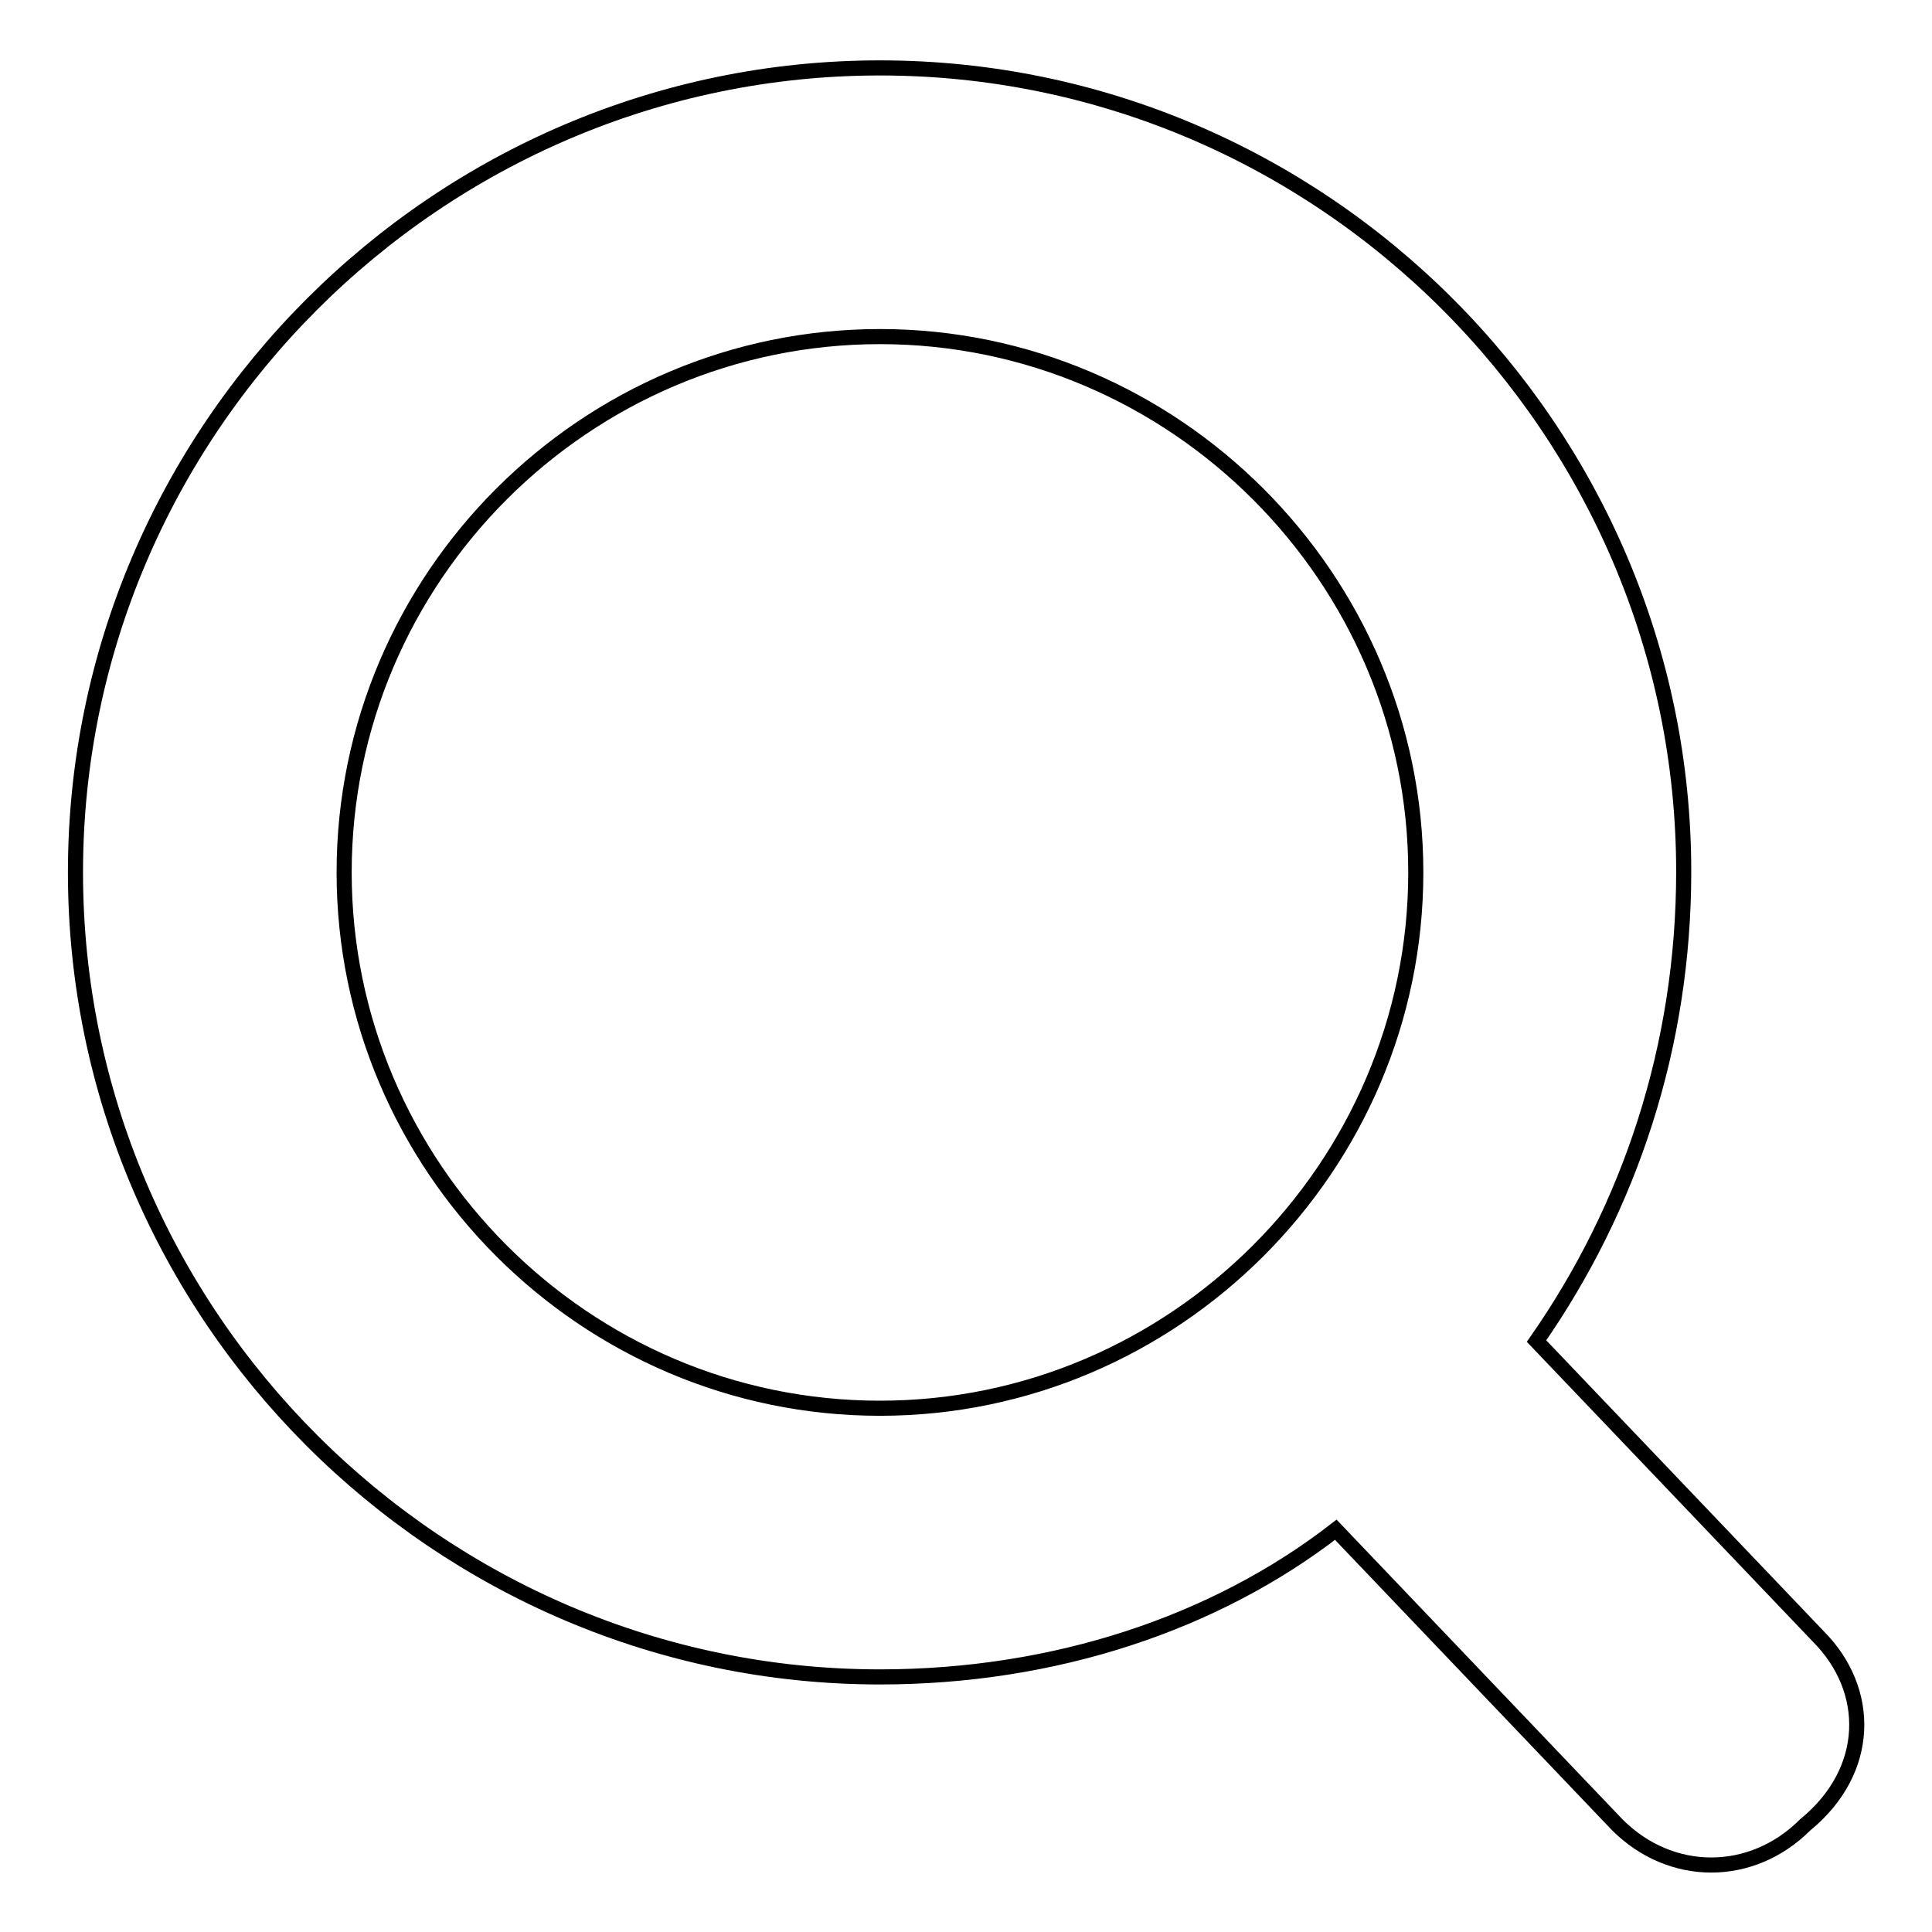
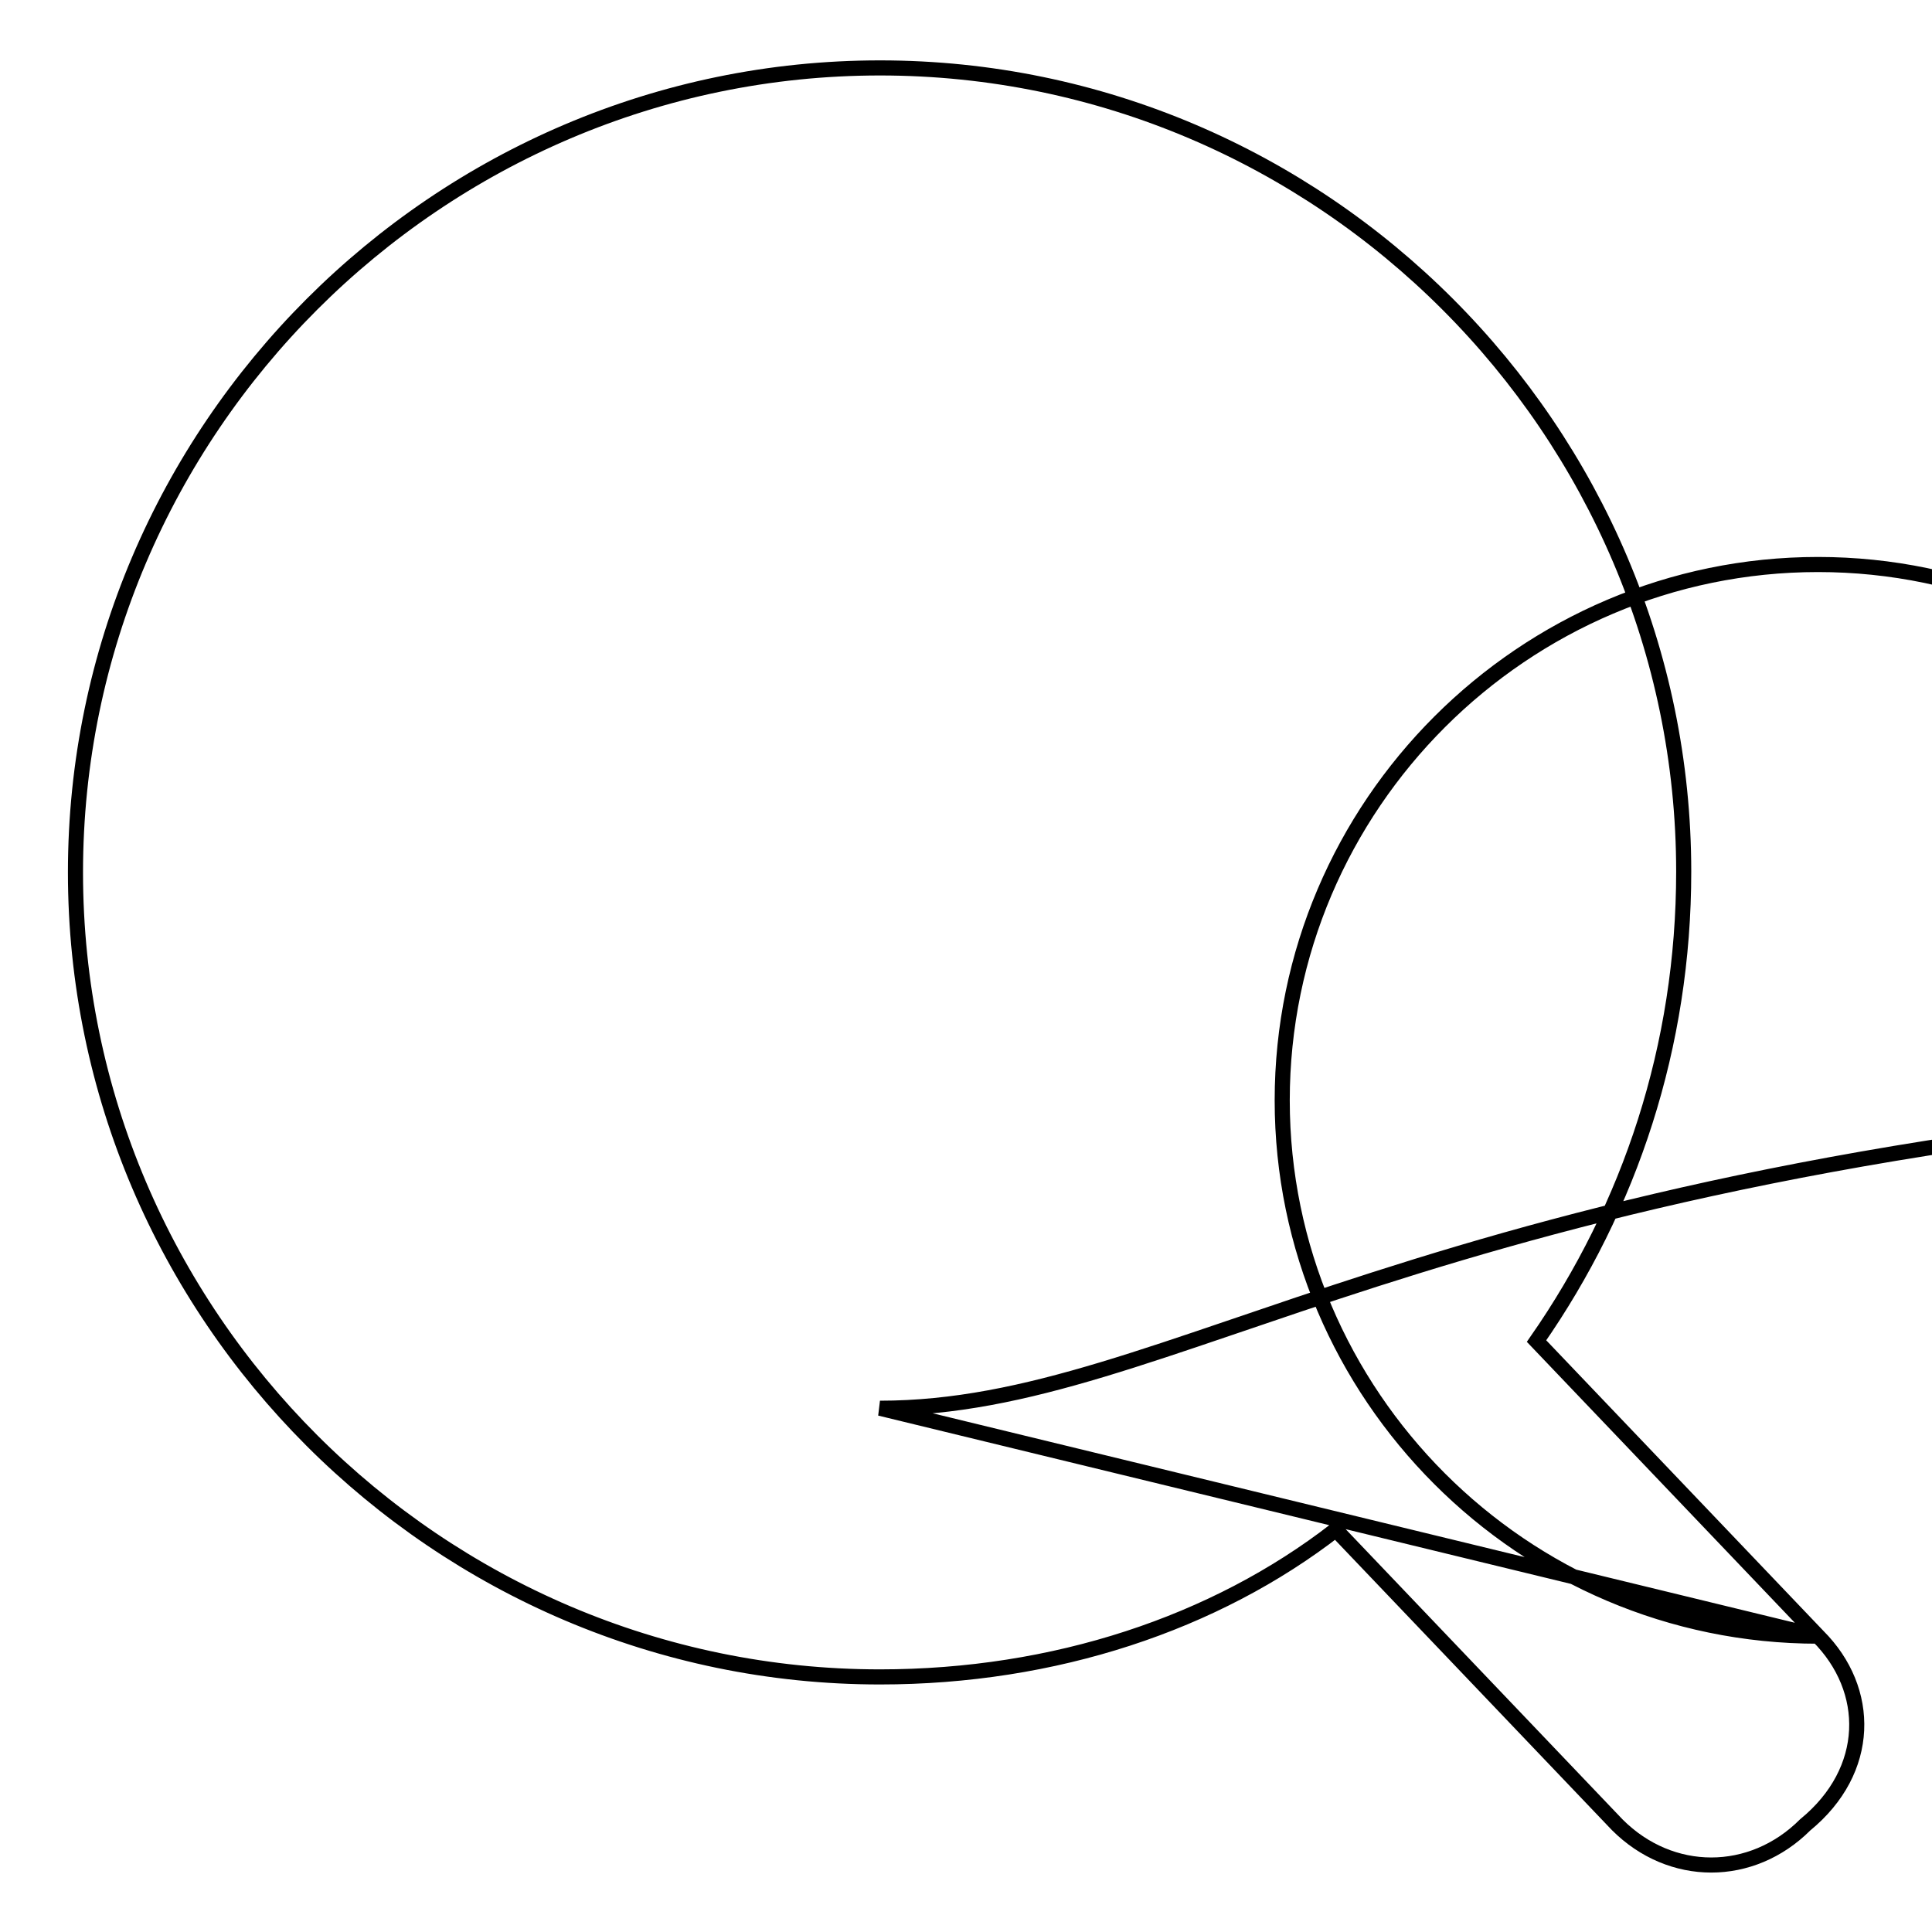
<svg xmlns="http://www.w3.org/2000/svg" version="1.1" x="0px" y="0px" viewBox="0 0 256 256" enable-background="new 0 0 256 256" xml:space="preserve">
  <g>
-     <path stroke-width="2" fill-opacity="0" stroke="#000000" d="M240.9,216.8l-37.3-39.1c12.4-17.8,19.5-39.1,19.5-62.2C223.1,57,175.2,9,116.6,9S10,57,10,115.6 c0,58.6,48,106.6,106.6,106.6c23.1,0,44.4-7.1,60.4-19.5l37.3,39.1c7.1,7.1,17.8,7.1,24.9,0C248,234.6,248,223.9,240.9,216.8z  M116.6,186.6c-39.1,0-71-32-71-71c0-39.1,32-71,71-71s71,32,71,71C187.6,154.6,155.6,186.6,116.6,186.6z" />
+     <path stroke-width="2" fill-opacity="0" stroke="#000000" d="M240.9,216.8l-37.3-39.1c12.4-17.8,19.5-39.1,19.5-62.2C223.1,57,175.2,9,116.6,9S10,57,10,115.6 c0,58.6,48,106.6,106.6,106.6c23.1,0,44.4-7.1,60.4-19.5l37.3,39.1c7.1,7.1,17.8,7.1,24.9,0C248,234.6,248,223.9,240.9,216.8z  c-39.1,0-71-32-71-71c0-39.1,32-71,71-71s71,32,71,71C187.6,154.6,155.6,186.6,116.6,186.6z" />
  </g>
</svg>